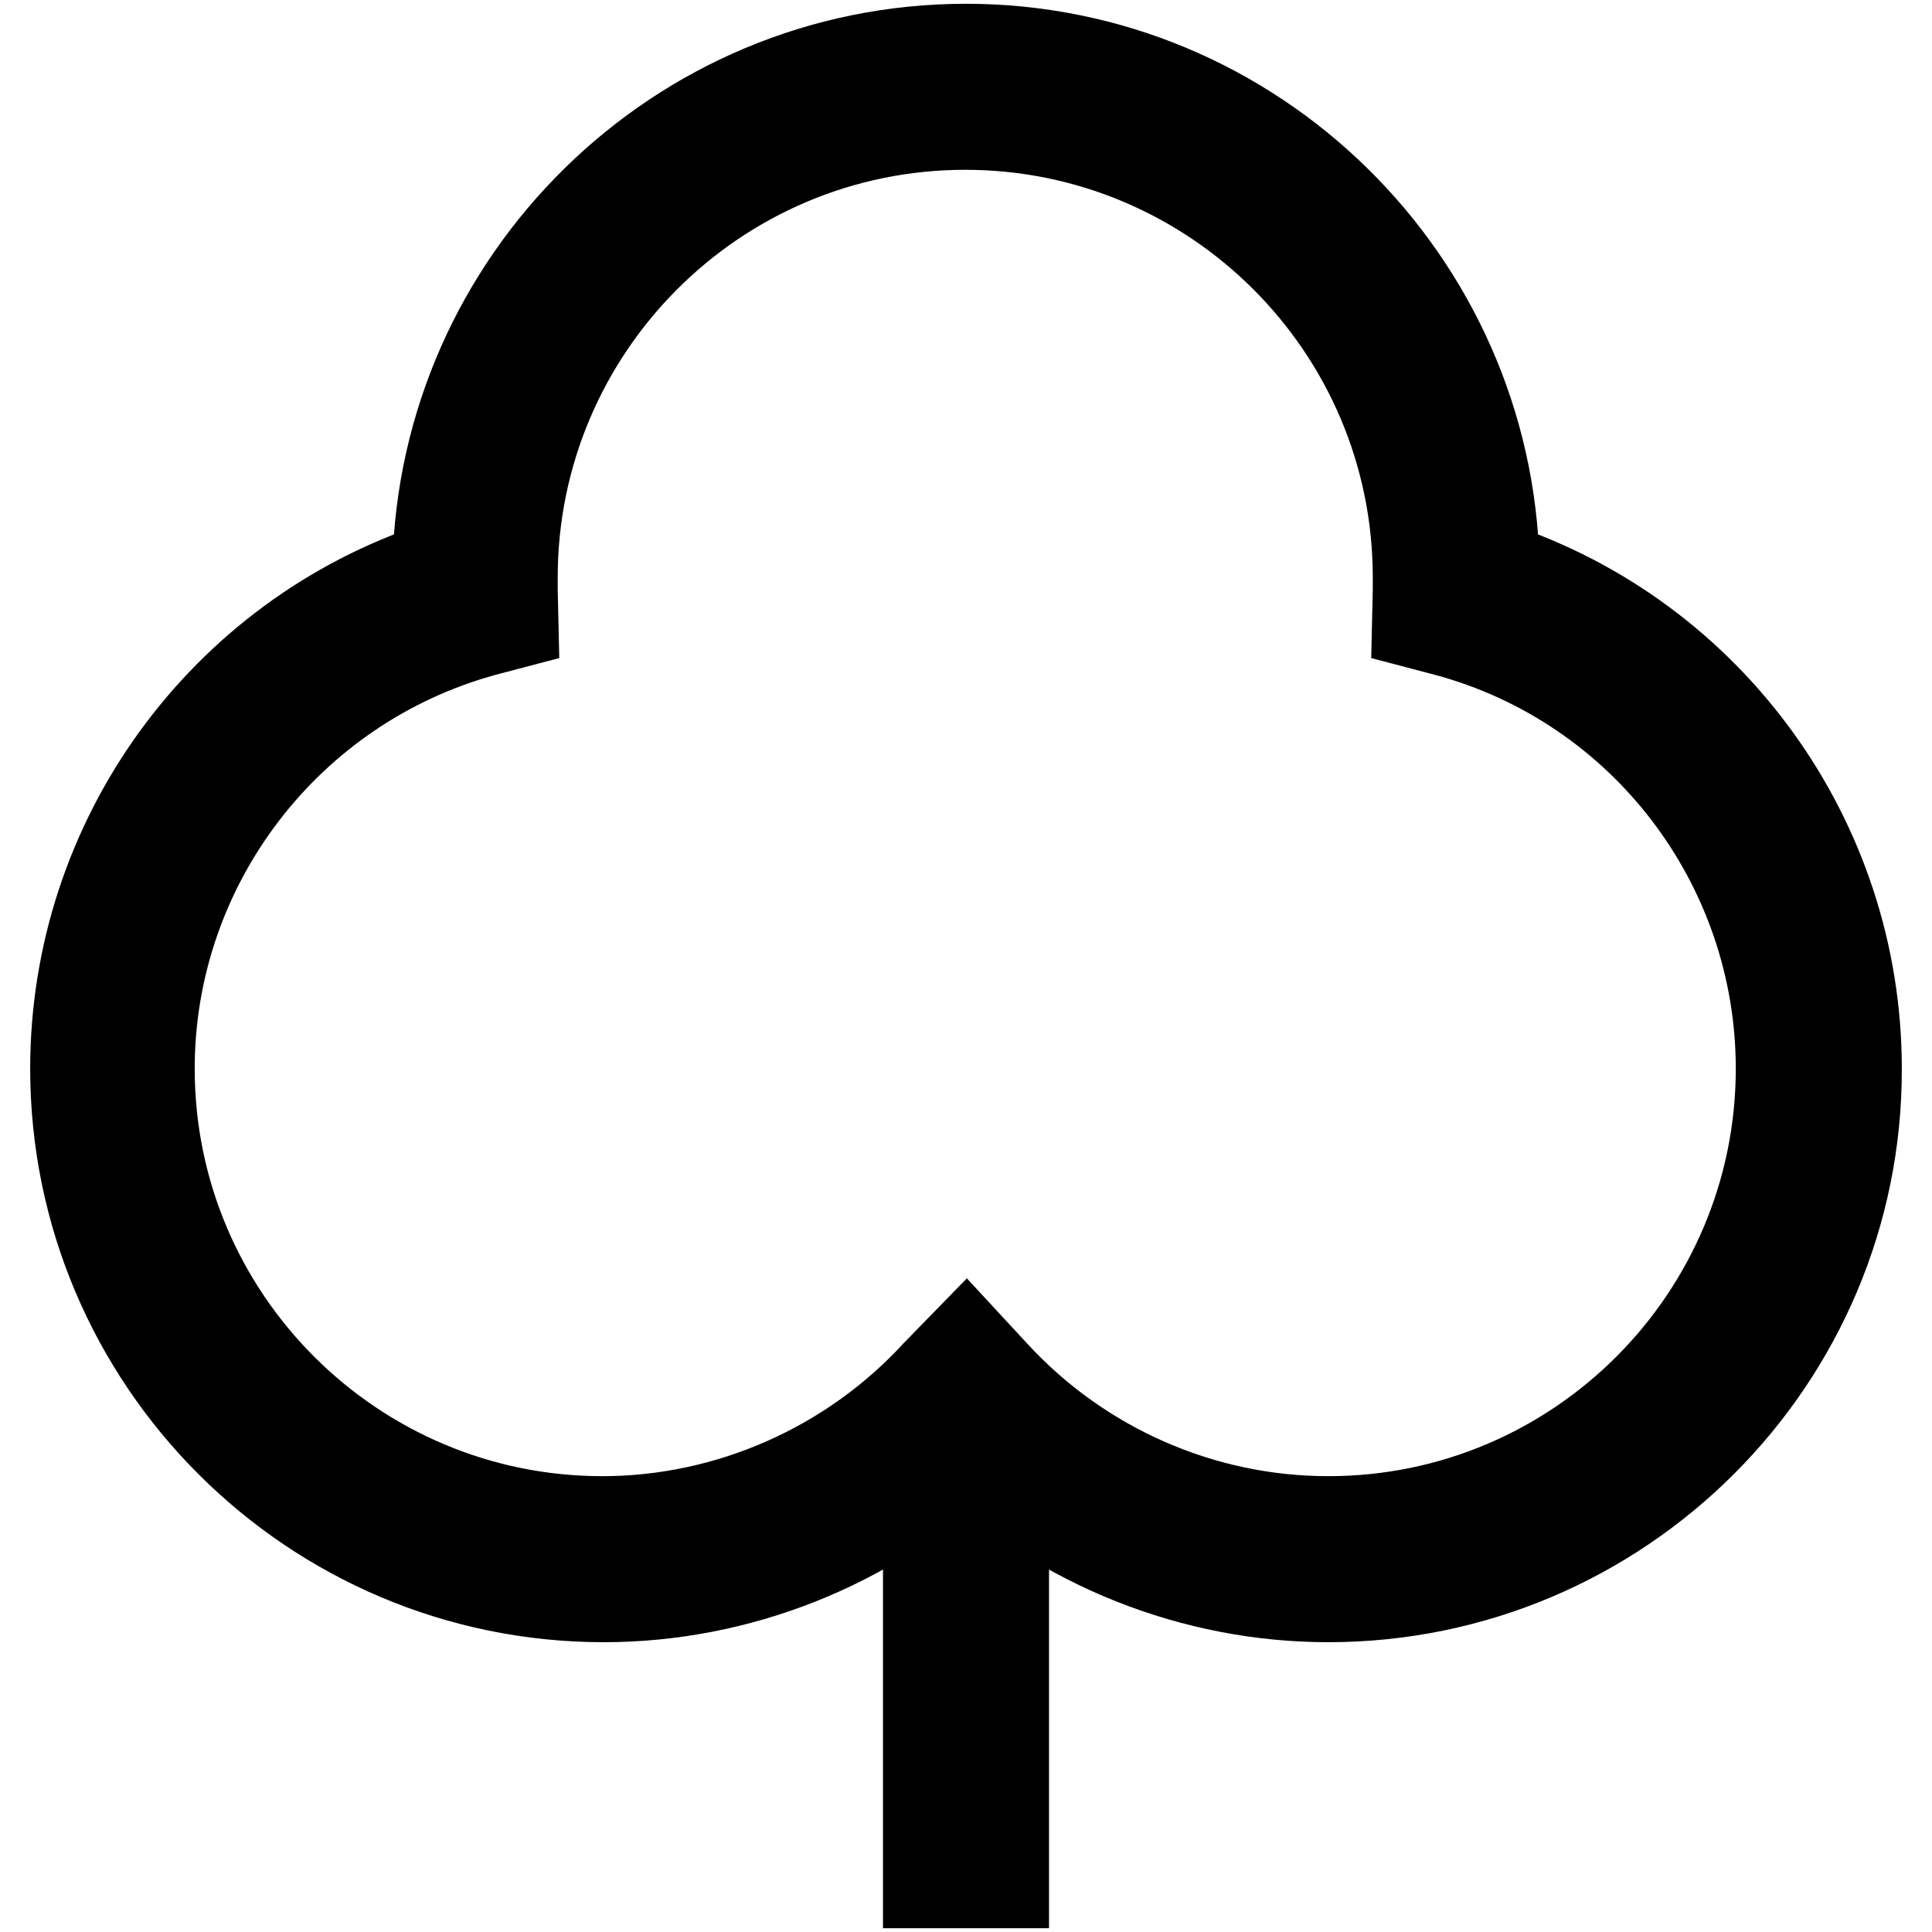
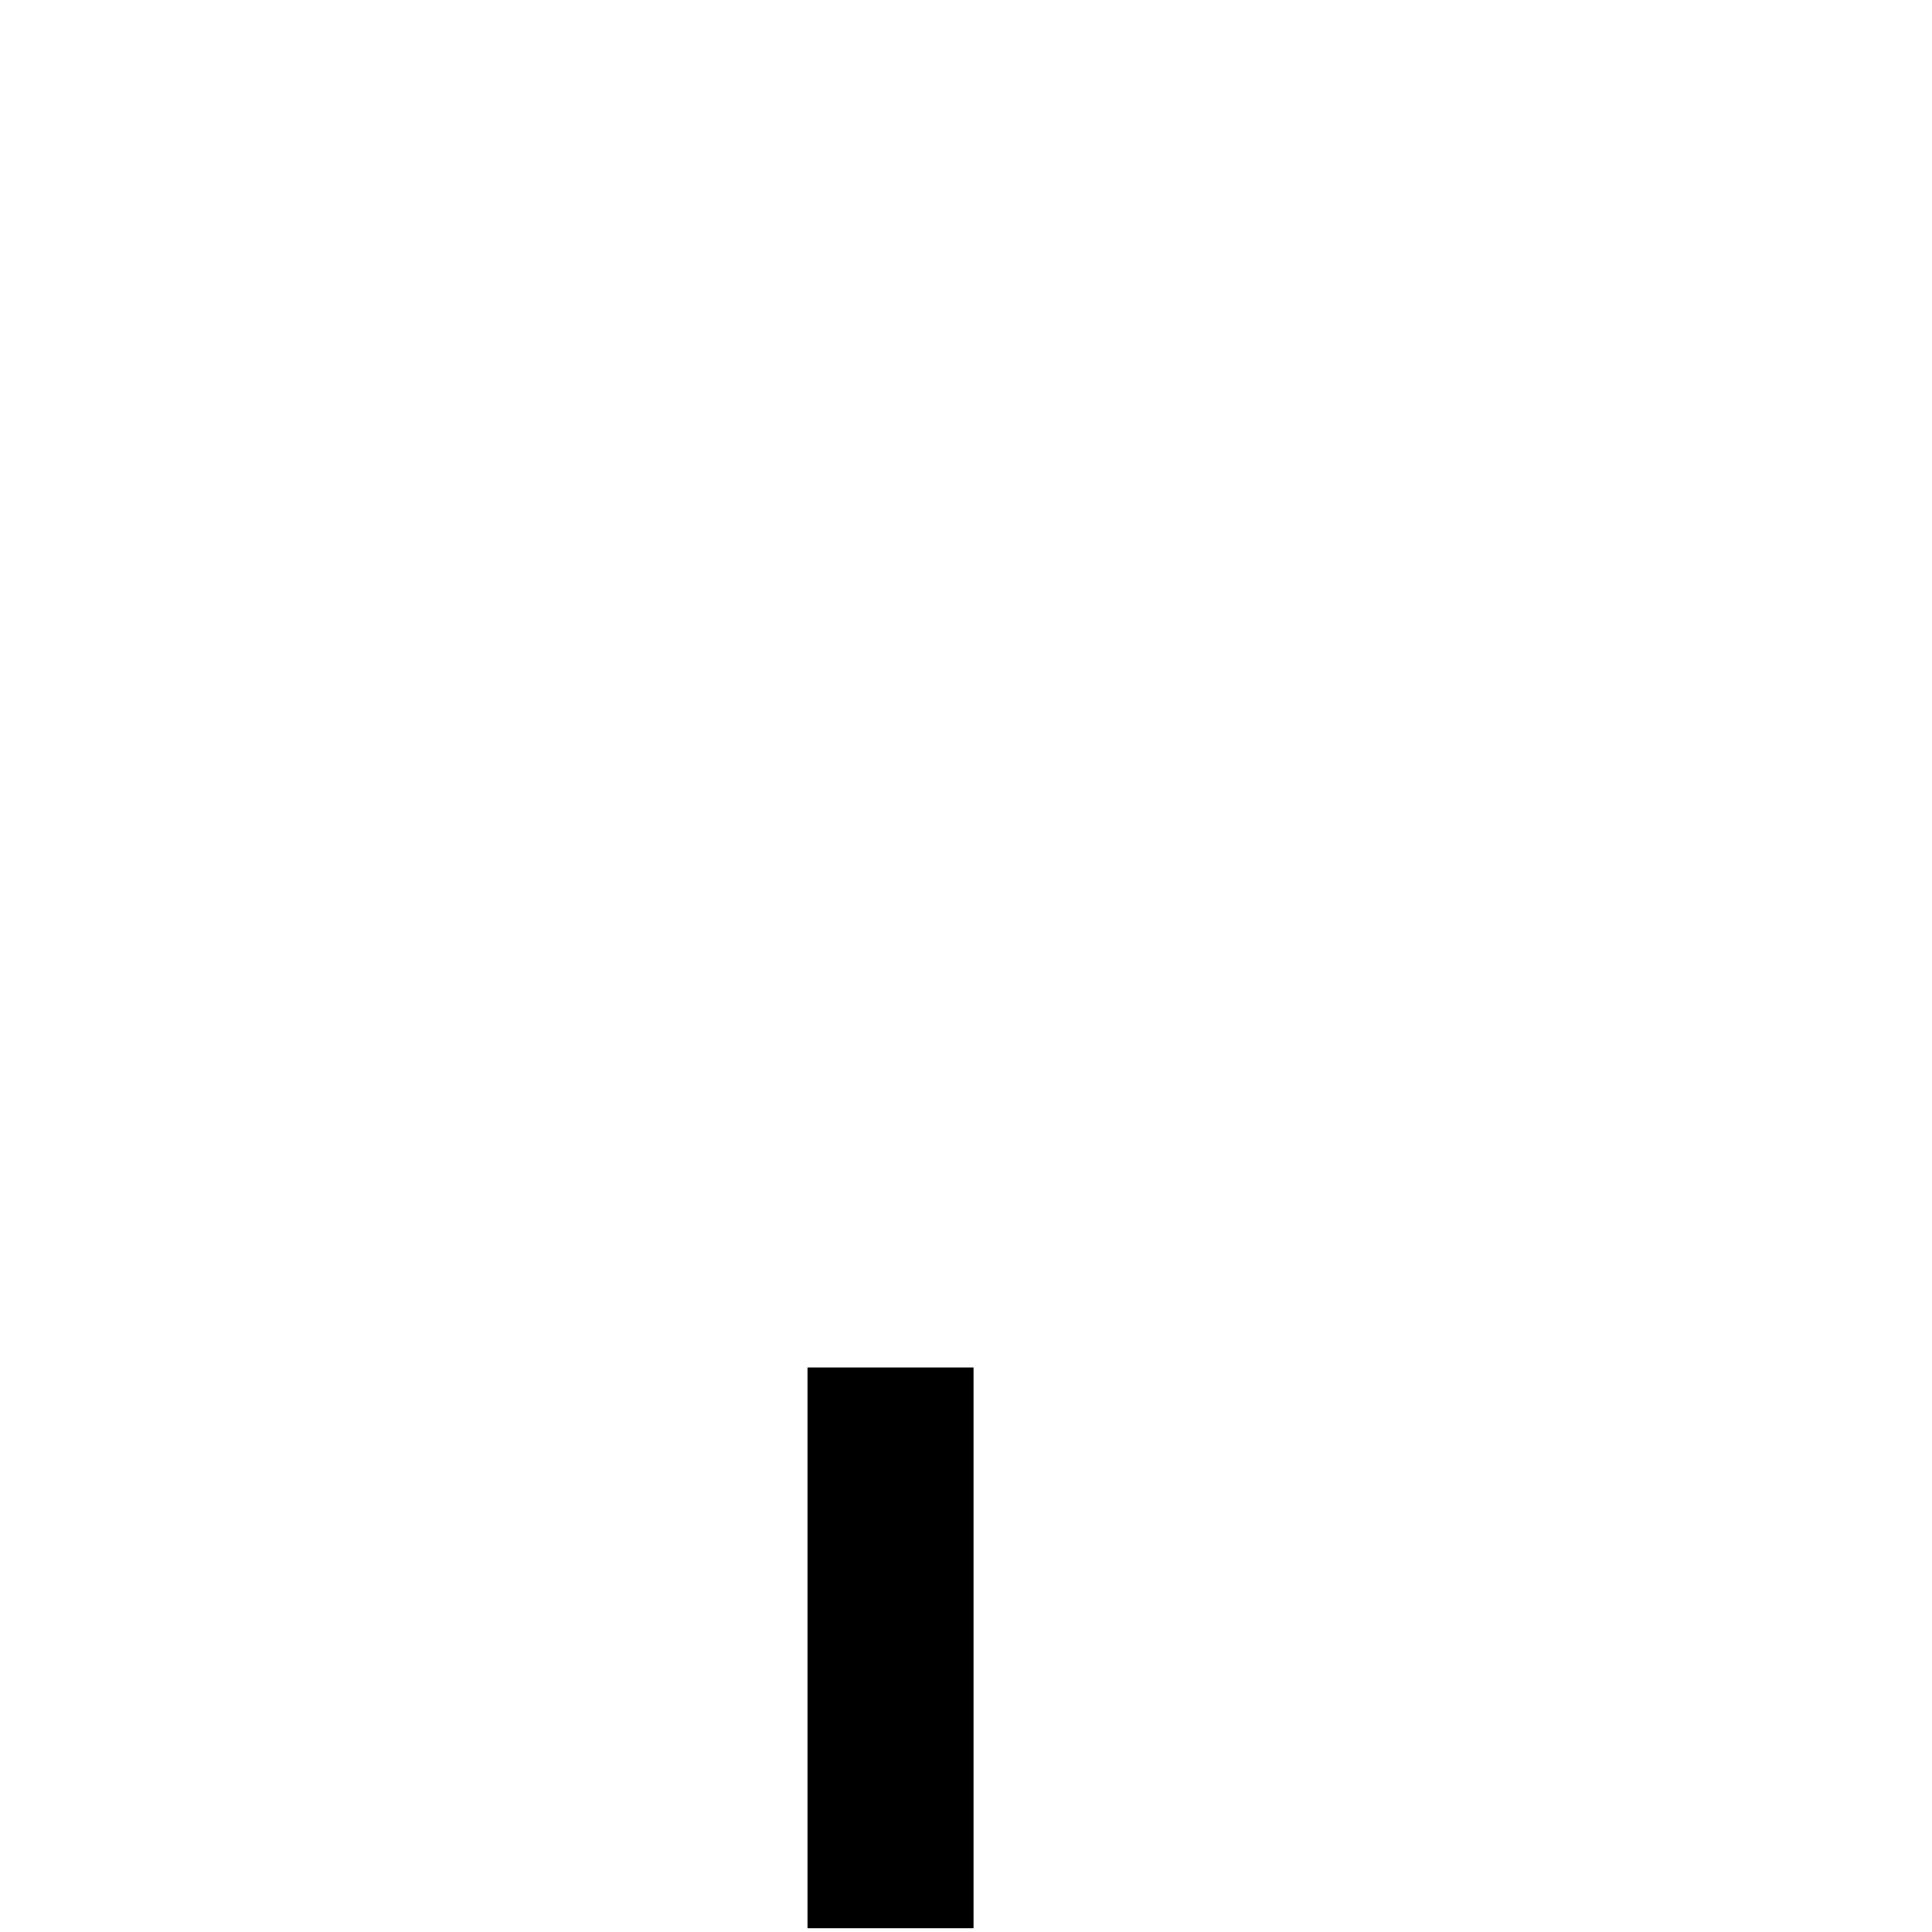
<svg xmlns="http://www.w3.org/2000/svg" version="1.1" x="0px" y="0px" viewBox="0 0 256 256" enable-background="new 0 0 256 256" xml:space="preserve">
  <g>
-     <path stroke-width="12" fill-opacity="0" stroke="#000000" d="M176,211.6c-17.8,0-35.1-6.9-48-19c-12.9,12.1-30.2,19-48,19c-38.6,0-70-31.4-70-70 c0-30.3,19.5-57.1,48-66.5c0.8-37.9,31.9-68.6,70-68.6c38.1,0,69.2,30.7,70,68.6c28.5,9.4,48,36.2,48,66.5 C246.1,180.2,214.6,211.6,176,211.6 M128,178.1l3.7,4c11.4,12.4,27.5,19.5,44.3,19.5c33.2,0,60-27,60-60c0-27.1-18.2-51-44.4-58 l-3.8-1l0.1-4.4v-1.7c0-33.2-27-60-60-60c-33.2,0-60,27-60,60v1.7l0.1,4.4l-3.8,1c-26.1,7.1-44.4,30.9-44.4,58c0,33.2,27,60,60,60 c16.8,0,33-7.2,44.3-19.5L128,178.1z" />
-     <path stroke-width="12" fill-opacity="0" stroke="#000000" d="M123,187.2h10v62.3h-10V187.2z" />
+     <path stroke-width="12" fill-opacity="0" stroke="#000000" d="M123,187.2v62.3h-10V187.2z" />
  </g>
</svg>